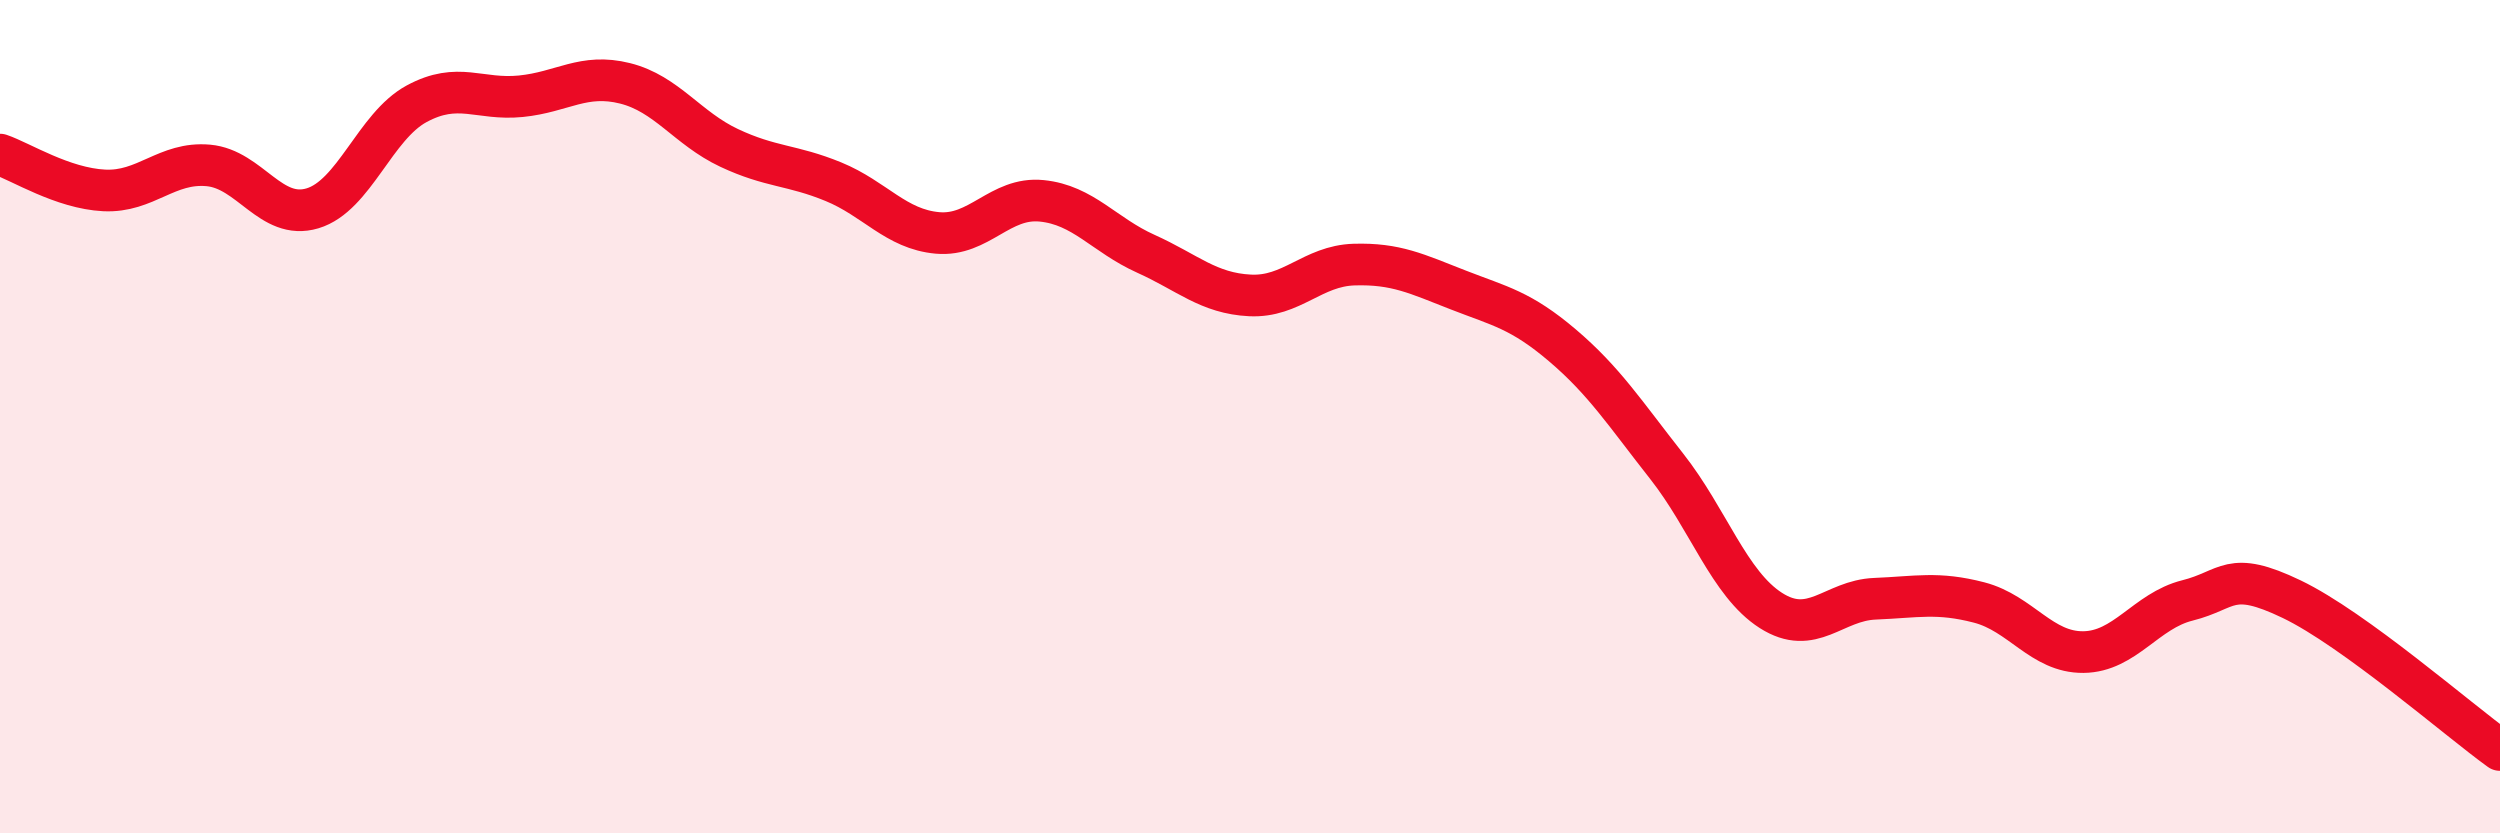
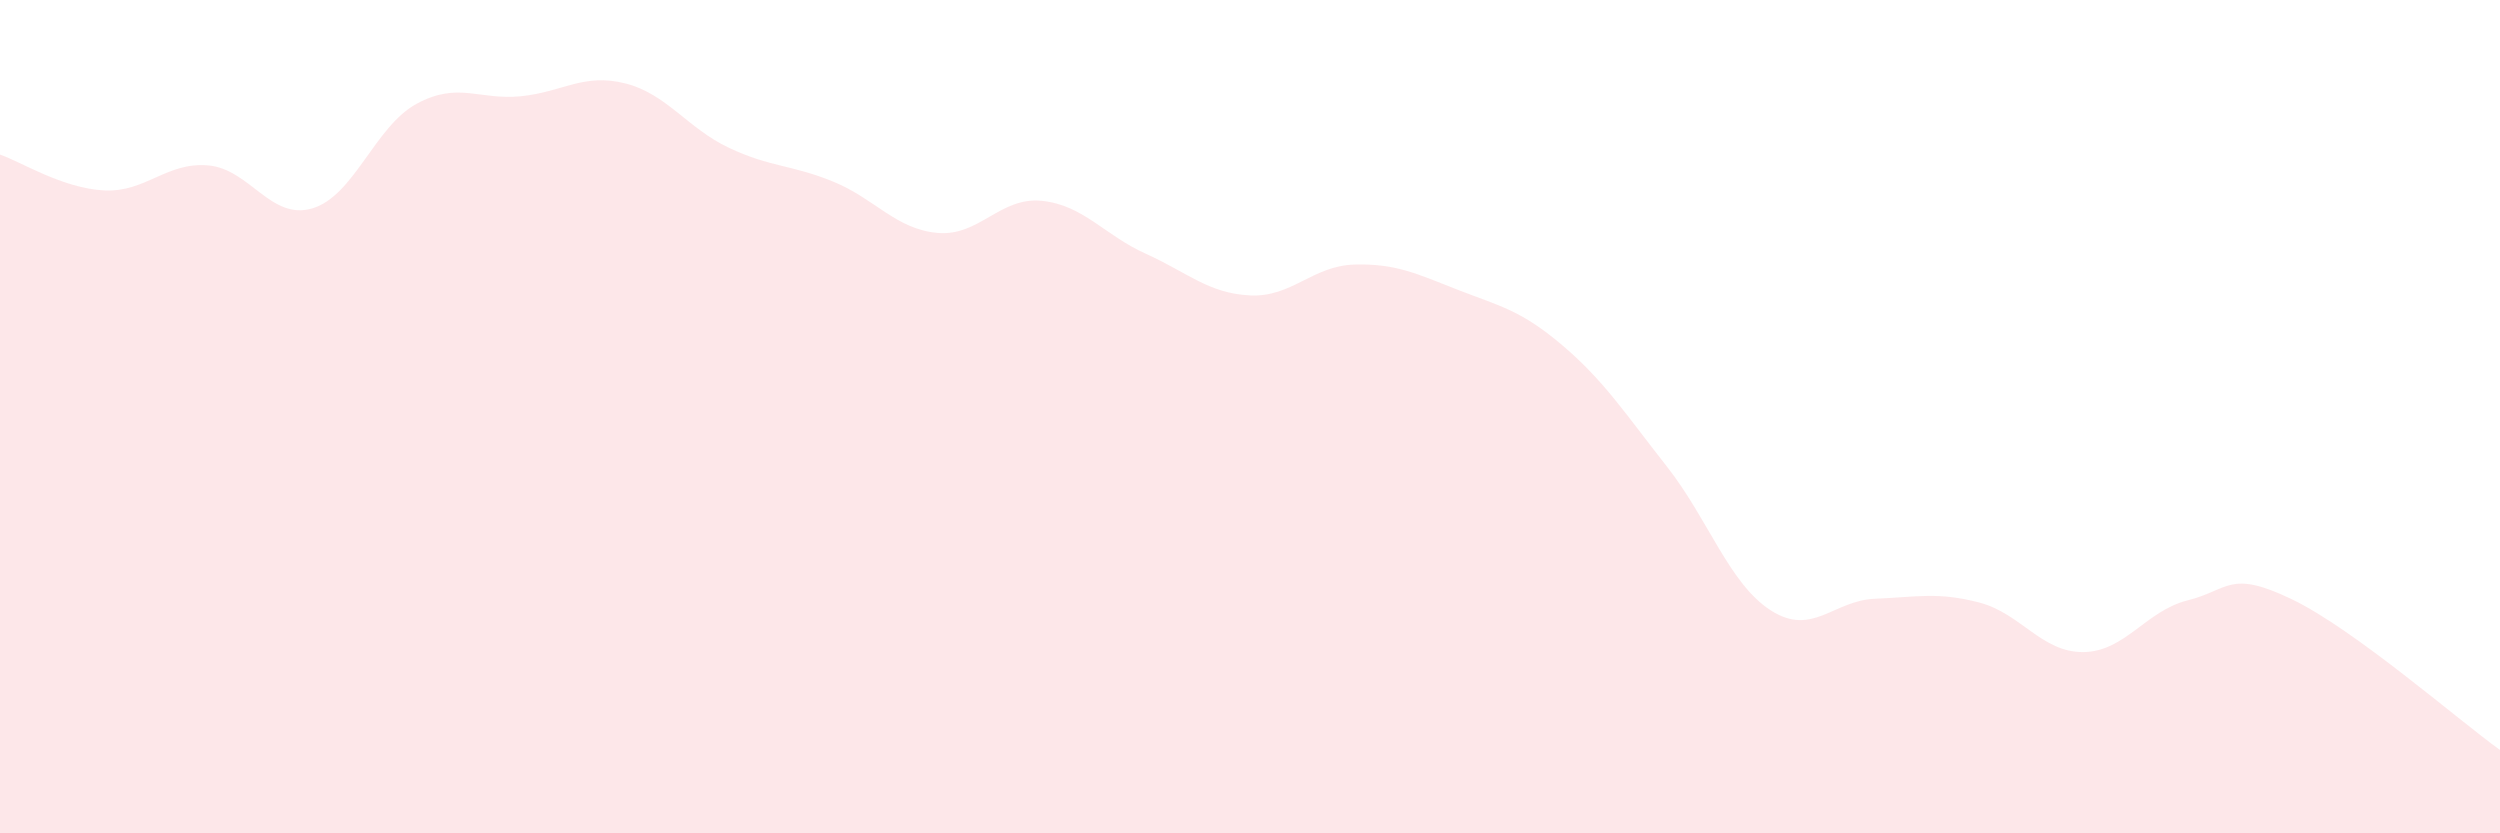
<svg xmlns="http://www.w3.org/2000/svg" width="60" height="20" viewBox="0 0 60 20">
  <path d="M 0,3.71 C 0.5,3.88 1.5,4.52 2.5,4.57 C 3.5,4.62 4,3.88 5,3.97 C 6,4.06 6.5,5.3 7.5,5 C 8.5,4.7 9,3.03 10,2.49 C 11,1.95 11.5,2.41 12.5,2.31 C 13.5,2.21 14,1.75 15,2 C 16,2.25 16.5,3.08 17.5,3.55 C 18.5,4.02 19,3.95 20,4.36 C 21,4.77 21.5,5.5 22.5,5.59 C 23.5,5.68 24,4.72 25,4.82 C 26,4.92 26.5,5.64 27.5,6.09 C 28.5,6.54 29,7.04 30,7.09 C 31,7.14 31.5,6.38 32.5,6.35 C 33.5,6.32 34,6.57 35,6.96 C 36,7.35 36.5,7.44 37.5,8.29 C 38.5,9.14 39,9.92 40,11.19 C 41,12.46 41.5,14.01 42.5,14.65 C 43.5,15.29 44,14.41 45,14.37 C 46,14.33 46.5,14.2 47.5,14.46 C 48.5,14.72 49,15.66 50,15.65 C 51,15.64 51.5,14.66 52.5,14.41 C 53.5,14.16 53.5,13.66 55,14.38 C 56.5,15.1 59,17.28 60,18L60 20L0 20Z" fill="#EB0A25" opacity="0.1" stroke-linecap="round" stroke-linejoin="round" />
-   <path d="M 0,3.71 C 0.5,3.88 1.5,4.52 2.5,4.57 C 3.5,4.62 4,3.88 5,3.97 C 6,4.06 6.5,5.3 7.5,5 C 8.5,4.7 9,3.03 10,2.49 C 11,1.95 11.5,2.41 12.5,2.31 C 13.5,2.21 14,1.75 15,2 C 16,2.25 16.5,3.08 17.5,3.55 C 18.5,4.02 19,3.95 20,4.36 C 21,4.77 21.5,5.5 22.5,5.59 C 23.5,5.68 24,4.72 25,4.82 C 26,4.92 26.5,5.64 27.5,6.09 C 28.5,6.54 29,7.04 30,7.09 C 31,7.14 31.5,6.38 32.5,6.35 C 33.5,6.32 34,6.57 35,6.96 C 36,7.35 36.5,7.44 37.5,8.29 C 38.5,9.14 39,9.92 40,11.19 C 41,12.46 41.5,14.01 42.5,14.65 C 43.5,15.29 44,14.41 45,14.37 C 46,14.33 46.5,14.2 47.5,14.46 C 48.5,14.72 49,15.66 50,15.65 C 51,15.64 51.5,14.66 52.5,14.41 C 53.5,14.16 53.5,13.66 55,14.38 C 56.5,15.1 59,17.28 60,18" stroke="#EB0A25" stroke-width="1" fill="none" stroke-linecap="round" stroke-linejoin="round" />
</svg>